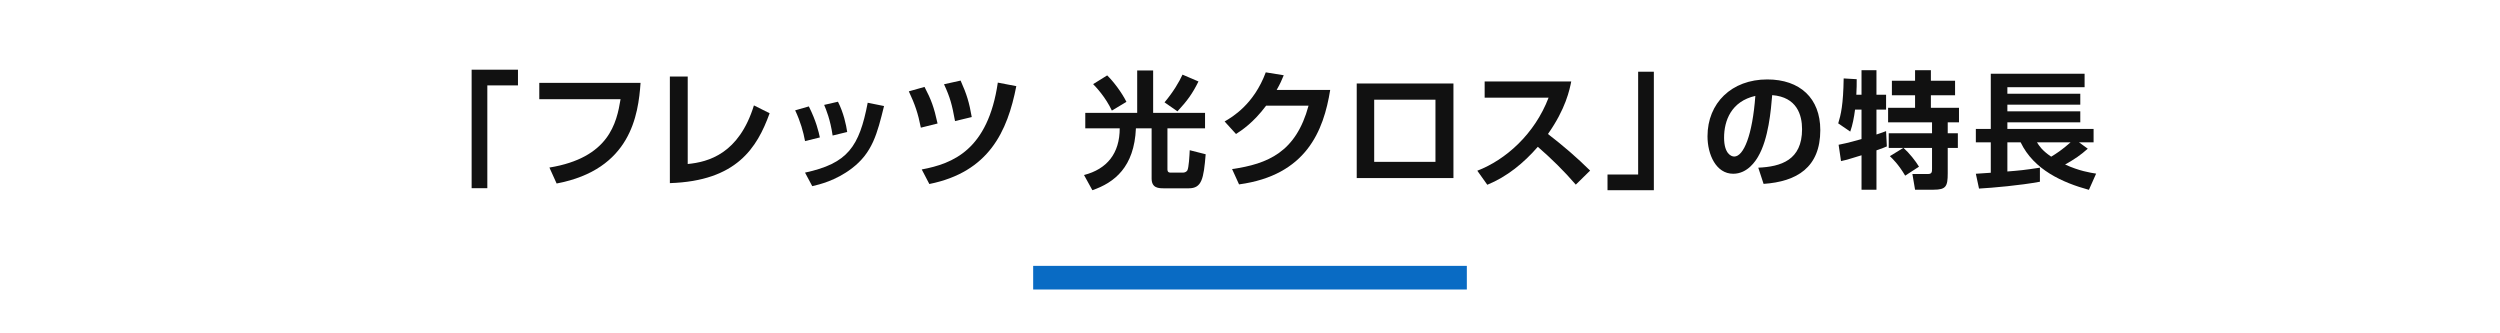
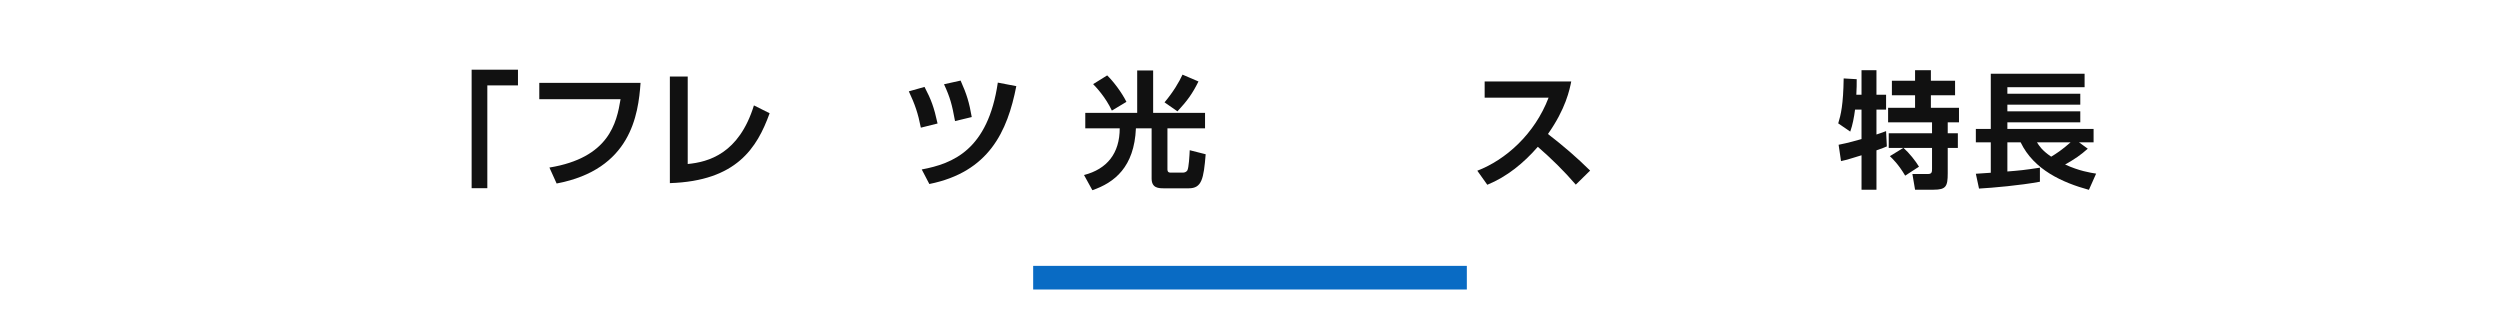
<svg xmlns="http://www.w3.org/2000/svg" id="_レイヤー_2" width="750" height="100" viewBox="0 0 750 100">
  <defs>
    <style>.cls-1{fill:#096bc4;}.cls-2{fill:#111;}.cls-3{fill:none;}</style>
  </defs>
  <g id="east">
    <path class="cls-2" d="m155.39,25.618h-9.191v30.839h-4.709V20.908h13.9v4.709Z" />
    <path class="cls-2" d="m192.169,24.858c-.684,9.647-2.924,25.978-25.18,30.194l-2.165-4.786c17.889-2.924,20.167-13.369,21.345-20.509h-24.383v-4.899h30.383Z" />
    <path class="cls-2" d="m206.317,49.203c6.229-.607,15.381-3.076,19.862-17.584l4.71,2.354c-3.76,10.368-9.875,20.319-29.928,20.964v-31.979h5.355v26.244Z" />
-     <path class="cls-2" d="m241.512,42.329c-.494-2.734-1.367-5.849-2.962-9.229l4.102-1.177c2.202,4.368,2.962,7.672,3.304,9.305l-4.443,1.102Zm0,9.457c12.799-2.772,16.255-7.709,18.8-20.964l4.899.987c-2.051,8.355-3.494,14.015-9.685,18.724-4.861,3.684-9.723,4.823-11.85,5.317l-2.165-4.064Zm8.279-11.127c-.722-4.899-1.975-7.824-2.545-9.191l4.141-.949c1.709,3.342,2.468,6.988,2.772,9.077l-4.368,1.063Z" />
    <path class="cls-2" d="m276.256,38.303c-.836-4.292-1.785-7.026-3.608-10.9l4.71-1.329c2.013,3.835,2.849,6.114,3.912,10.976l-5.014,1.253Zm.266,12.533c9.343-1.747,19.863-5.849,22.825-26.054l5.545,1.063c-2.658,13.596-8.203,25.75-26.091,29.358l-2.279-4.368Zm9.988-14.508c-.911-5.013-1.48-7.102-3.304-11.052l4.976-1.102c1.86,4.14,2.582,6.571,3.342,10.938l-5.014,1.215Z" />
    <path class="cls-2" d="m325.586,33.86h15.571v-12.723h4.786v12.723h15.571v4.633h-11.28v12.267c0,.342,0,1.025.912,1.025h3.76c.493,0,1.025-.228,1.291-.646.456-.797.646-4.443.722-6.077l4.785,1.215c-.607,7.444-1.177,10.216-5.089,10.216h-7.33c-1.709,0-3.798-.038-3.798-2.962v-15.04h-4.709c-.494,11.66-6.457,16.293-13.065,18.572l-2.507-4.558c6.912-1.785,10.711-6.494,10.711-14.014h-10.331v-4.633Zm7.976-.684c-1.937-4.102-4.709-6.988-5.62-7.938l4.215-2.621c1.899,1.861,4.33,5.051,5.773,7.938l-4.368,2.621Zm15.8-2.469c2.582-3.076,4.367-6.077,5.393-8.317l4.786,2.051c-1.823,3.684-3.343,5.773-6.305,8.963l-3.874-2.696Z" />
-     <path class="cls-2" d="m399.06,26.985c-1.975,12.268-7.178,25.598-27.345,28.333l-2.089-4.595c10.786-1.558,19.18-5.089,22.939-19.028h-12.723c-3.836,5.127-7.33,7.406-9.039,8.507l-3.419-3.76c2.355-1.367,8.773-5.127,12.344-14.736l5.393.874c-.569,1.405-1.063,2.544-2.126,4.405h16.064Z" />
-     <path class="cls-2" d="m436.034,25.048v28.371h-29.017v-28.371h29.017Zm-5.394,4.861h-18.382v18.648h18.382v-18.648Z" />
    <path class="cls-2" d="m443.193,51.216c8.508-3.266,17.205-10.976,21.383-21.914h-19.18v-4.861h25.978c-.494,2.469-1.633,8.166-6.988,15.761,4.634,3.57,8.697,7.064,12.647,10.976l-4.292,4.216c-3.494-4.064-7.33-7.824-11.394-11.356-4.216,4.861-9.229,8.963-15.153,11.394l-3.001-4.215Z" />
-     <path class="cls-2" d="m482.254,52.355h9.191v-30.839h4.709v35.548h-13.9v-4.709Z" />
-     <path class="cls-2" d="m527.478,50.304c6.798-.304,13.141-2.241,13.141-11.546,0-4.292-1.557-9.646-8.963-10.216-.38,4.558-1.102,13.179-4.254,18.496-.646,1.101-3.076,5.089-7.443,5.089-5.128,0-7.71-5.735-7.71-11.242,0-9.95,7.216-17.053,17.926-17.053,9.837,0,15.913,5.659,15.913,15.192,0,11.242-7.063,15.458-17.015,16.141l-1.595-4.861Zm-10.255-9.001c0,4.785,2.127,5.659,3.039,5.659,2.811,0,5.469-6.342,6.342-18.192-7.216,1.633-9.381,7.406-9.381,12.533Z" />
    <path class="cls-2" d="m551.58,43.43c.987-.19,2.734-.532,6.874-1.709v-8.849h-1.937c-.304,2.355-.76,4.709-1.443,6.608l-3.608-2.469c.798-2.583,1.52-5.583,1.634-13.482l3.911.228c0,1.367,0,2.772-.113,4.671h1.557v-7.368h4.481v7.368h2.887v4.443h-2.887v7.482c1.823-.607,2.127-.722,2.887-1.025l.228,4.596c-.76.304-1.291.569-3.114,1.177v11.812h-4.481v-10.331c-2.089.646-4.596,1.443-6.152,1.747l-.722-4.899Zm19.407.949h-4.367v-4.406h12.988v-3.266h-13.179v-4.368h8.09v-3.76h-6.95v-4.368h6.95v-3.152h4.747v3.152h7.254v4.368h-7.254v3.76h8.432v4.368h-3.38v3.266h3.038v4.406h-3.038v7.634c0,3.874-.494,4.899-4.216,4.899h-5.583l-.798-4.709h4.672c1.215,0,1.215-.684,1.215-1.595v-6.229h-8.545c1.747,1.557,3.607,3.912,4.634,5.621l-4.141,2.696c-2.051-3.456-3.76-5.051-4.595-5.849l4.025-2.469Z" />
    <path class="cls-2" d="m592.753,52.127c.646-.038,3.798-.266,4.482-.304v-9.115h-4.482v-4.026h4.482v-16.559h28.142v4.026h-23.167v1.975h21.876v3.266h-21.876v2.013h21.876v3.304h-21.876v1.975h25.864v4.026h-4.368l2.621,1.899c-2.165,1.937-3.95,3.152-6.799,4.747,4.216,1.937,7.444,2.431,9.306,2.735l-2.165,4.861c-7.899-2.165-16.521-6.001-20.471-14.242h-3.988v8.735c3.76-.304,4.748-.379,9.761-1.139v4.216c-5.925,1.101-14.204,1.823-18.268,2.051l-.95-4.444Zm18.345-9.418c.646,1.025,1.48,2.393,4.253,4.292,1.367-.797,3.381-2.127,5.812-4.292h-10.064Z" />
    <rect class="cls-1" x="309.95" y="79.76" width="130.1" height="7.091" />
    <rect class="cls-3" width="750" height="100" />
  </g>
</svg>